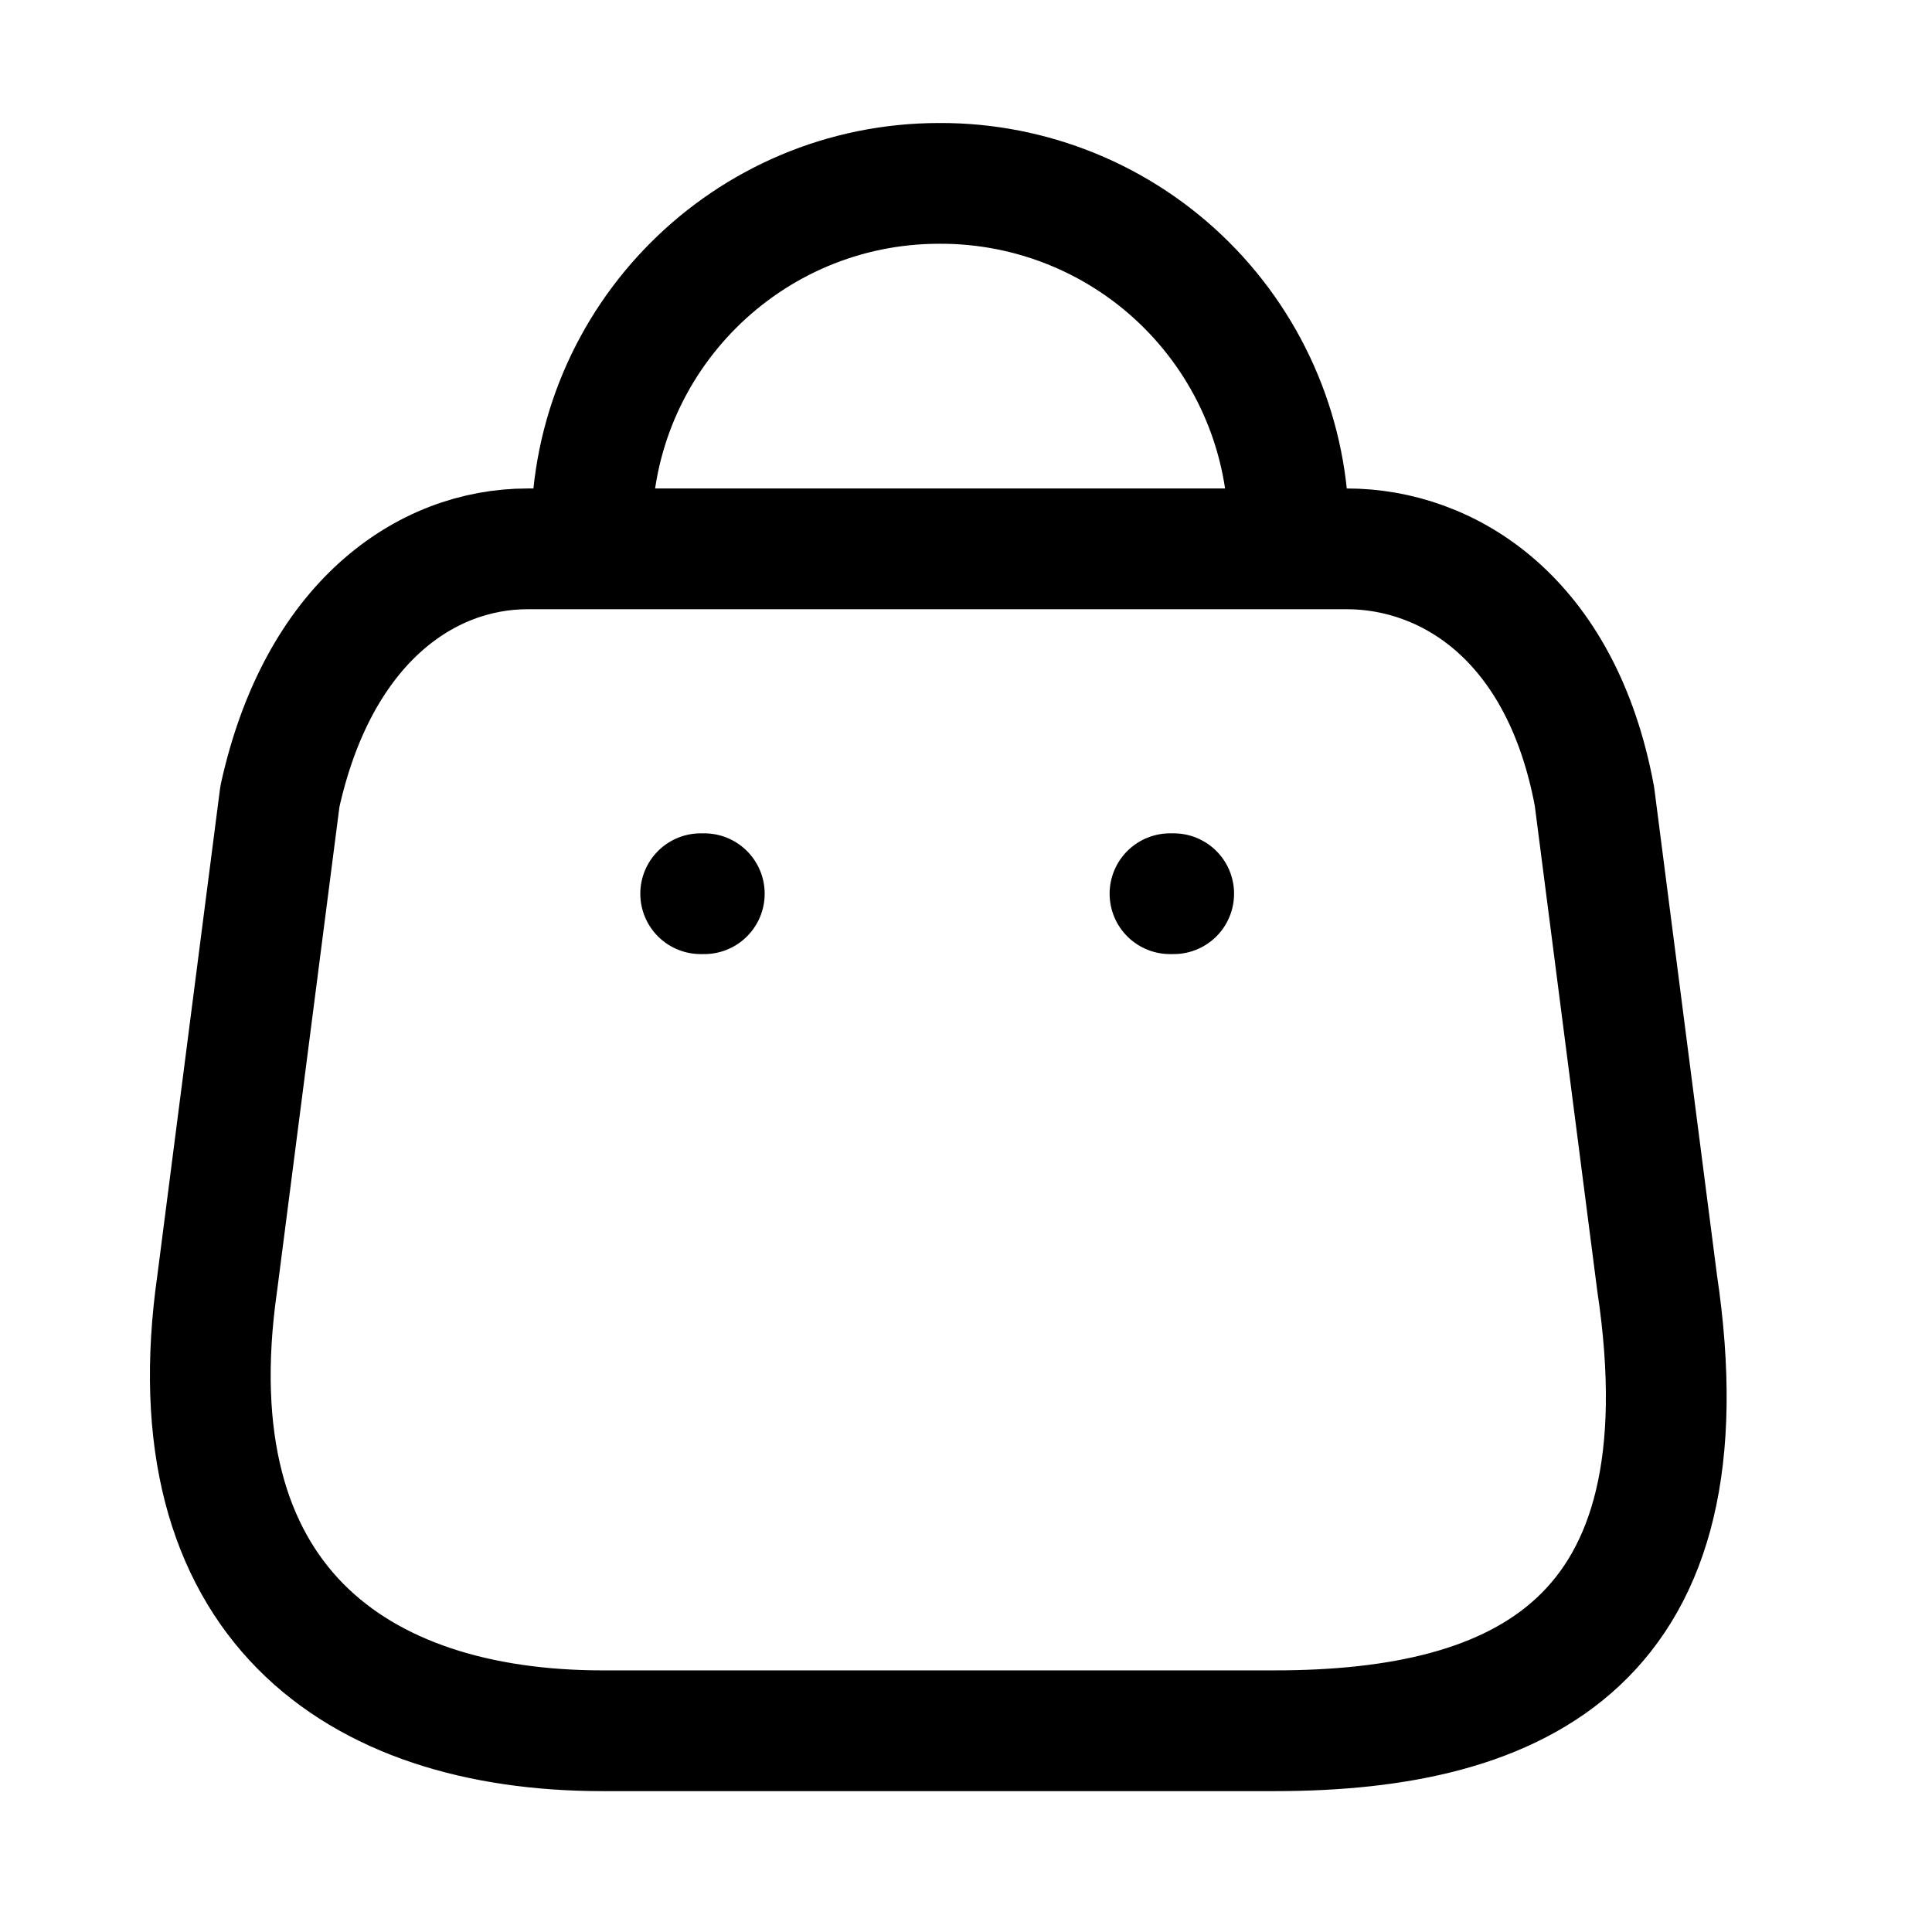
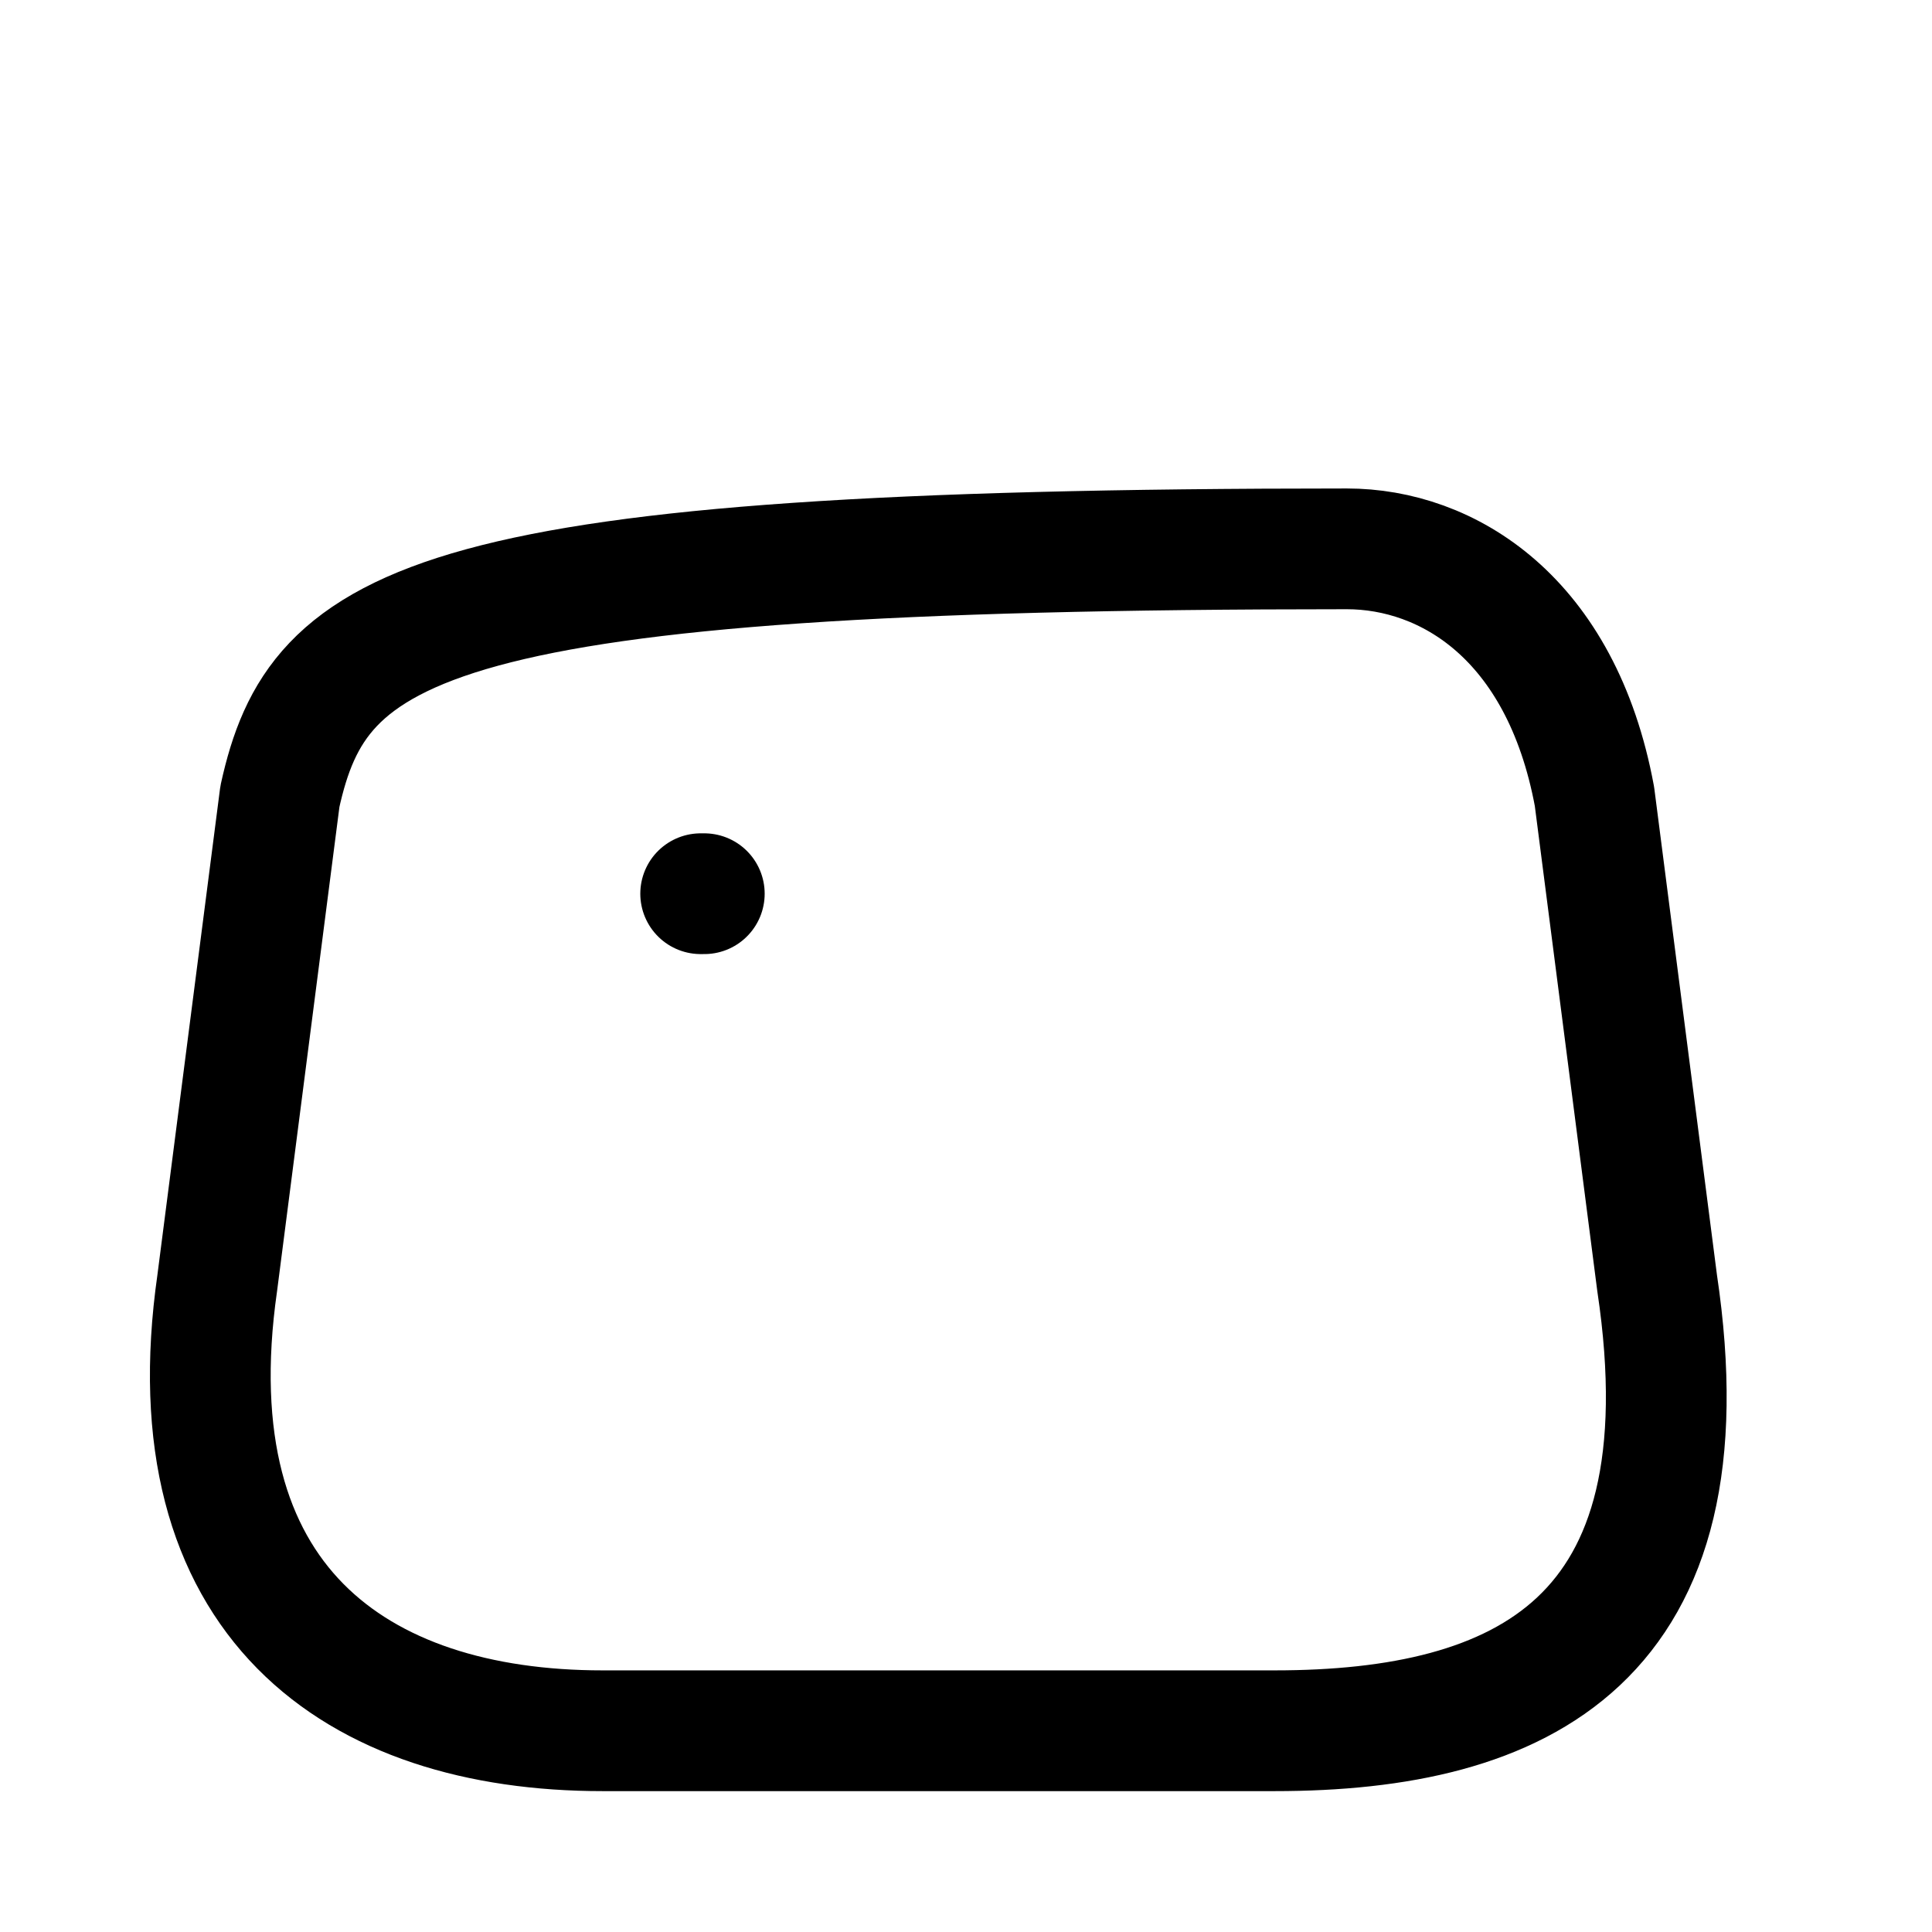
<svg xmlns="http://www.w3.org/2000/svg" width="24" height="24" viewBox="0 0 24 24" fill="none">
-   <path fill-rule="evenodd" clip-rule="evenodd" d="M7.486 21.5H15.834C18.9 21.5 21.253 20.392 20.585 15.935L19.807 9.894C19.395 7.669 17.976 6.818 16.731 6.818H6.553C5.289 6.818 3.953 7.733 3.477 9.894L2.699 15.935C2.132 19.889 4.42 21.5 7.486 21.5Z" stroke="#000" stroke-width="1.5" stroke-linecap="round" stroke-linejoin="round" />
-   <path d="M7.349 6.598C7.349 4.212 9.283 2.278 11.669 2.278V2.278C12.818 2.273 13.922 2.726 14.736 3.537C15.55 4.348 16.008 5.449 16.008 6.598V6.598" stroke="#000" stroke-width="1.5" stroke-linecap="round" stroke-linejoin="round" />
+   <path fill-rule="evenodd" clip-rule="evenodd" d="M7.486 21.5H15.834C18.9 21.5 21.253 20.392 20.585 15.935L19.807 9.894C19.395 7.669 17.976 6.818 16.731 6.818C5.289 6.818 3.953 7.733 3.477 9.894L2.699 15.935C2.132 19.889 4.42 21.5 7.486 21.5Z" stroke="#000" stroke-width="1.5" stroke-linecap="round" stroke-linejoin="round" />
  <path d="M8.704 11.102H8.749" stroke="#000" stroke-width="1.5" stroke-linecap="round" stroke-linejoin="round" />
-   <path d="M14.534 11.102H14.58" stroke="#000" stroke-width="1.5" stroke-linecap="round" stroke-linejoin="round" />
</svg>